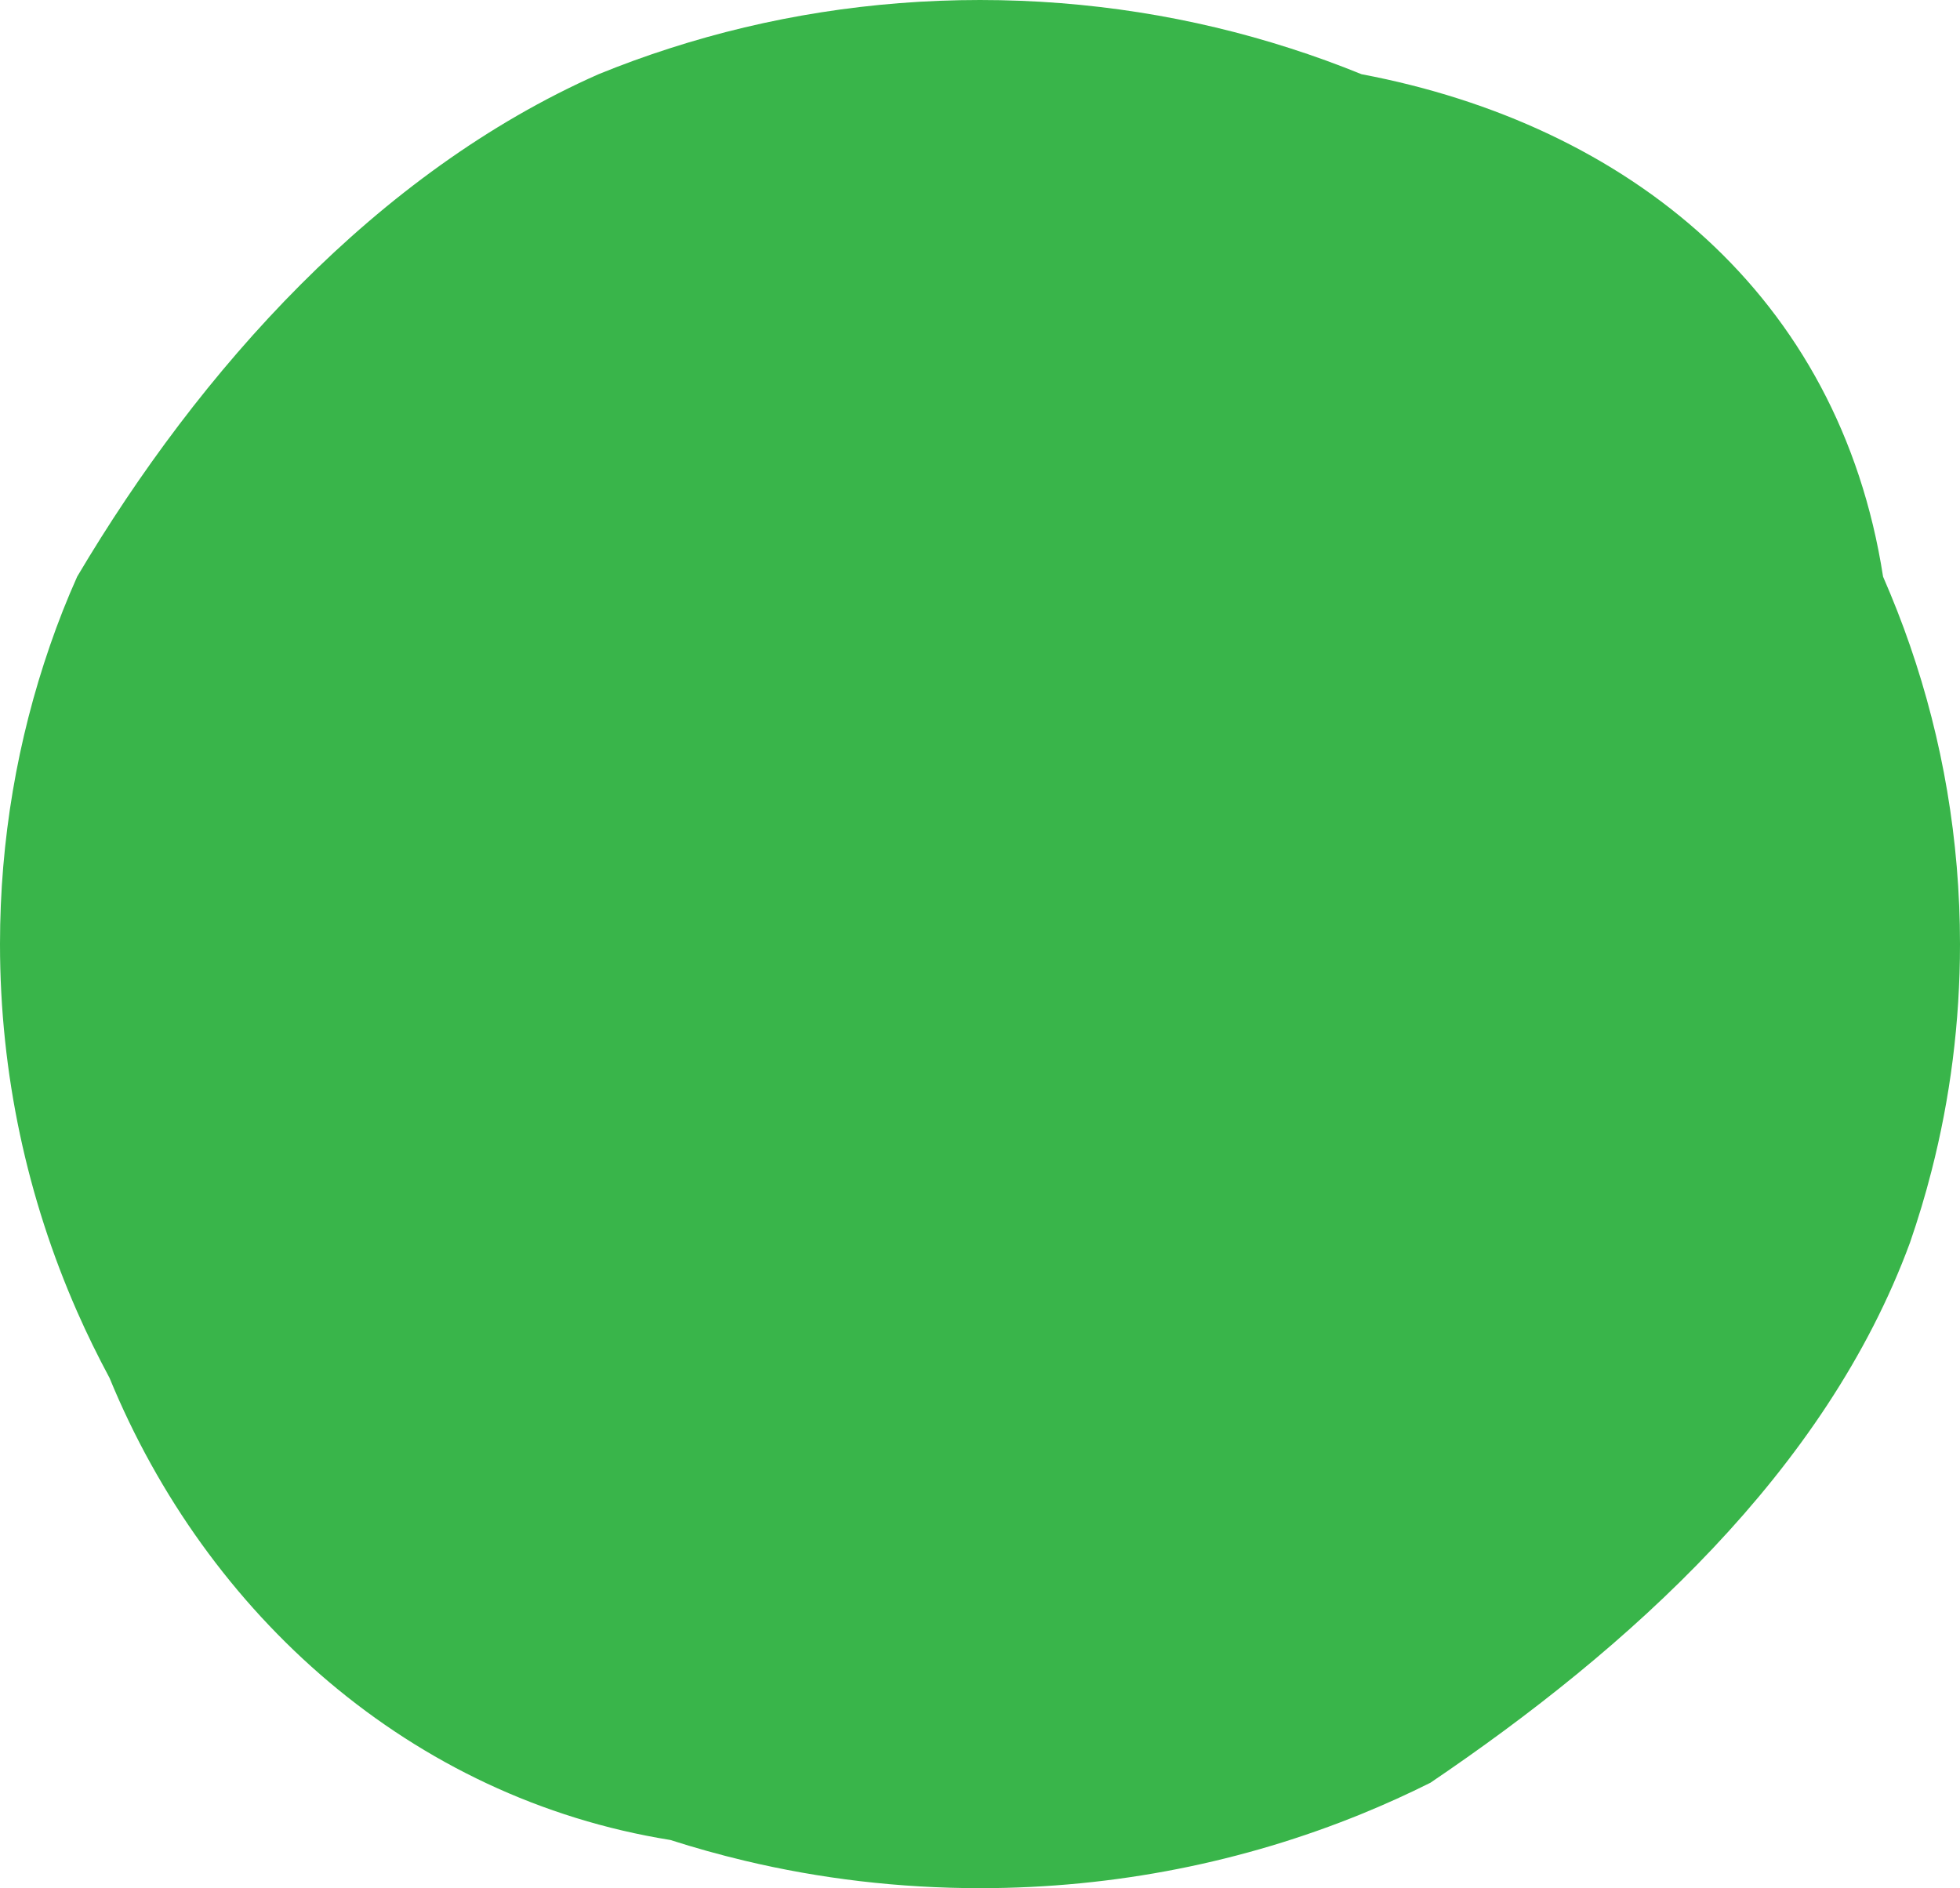
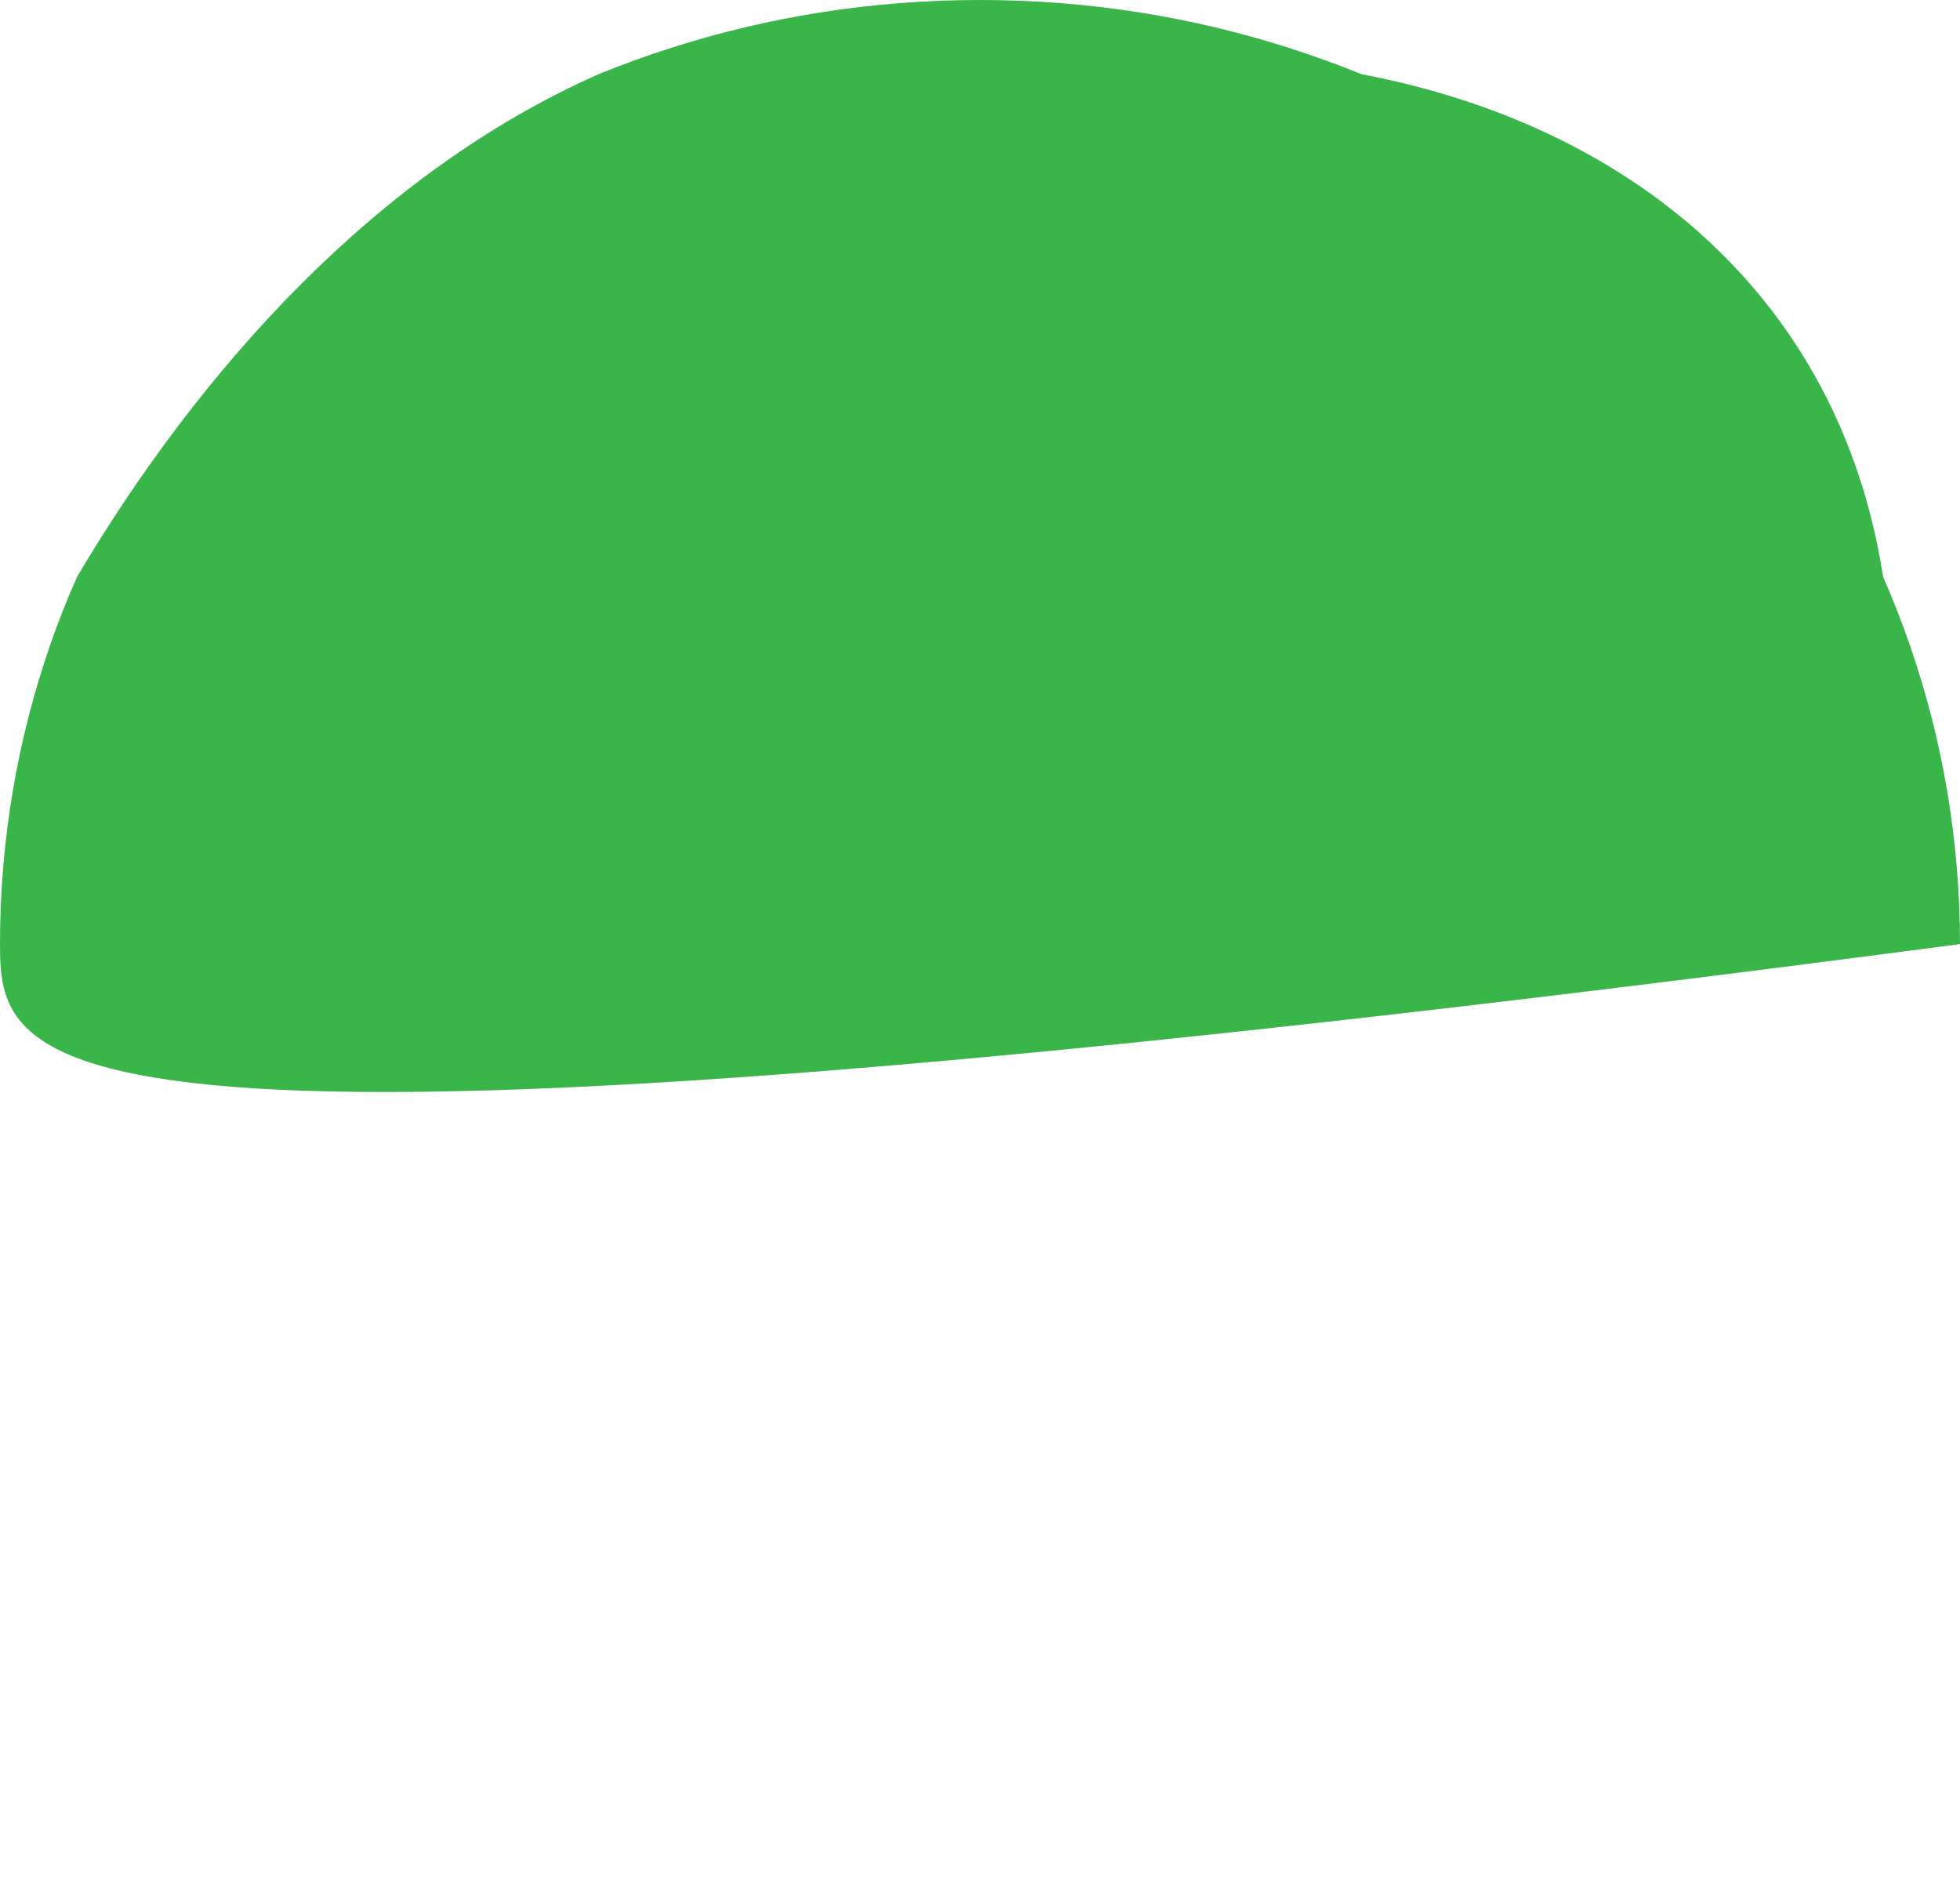
<svg xmlns="http://www.w3.org/2000/svg" id="_レイヤー_2" data-name="レイヤー 2" viewBox="0 0 209.18 201.5">
  <defs>
    <style>
      .cls-1 {
        fill: #39b54a;
      }
    </style>
  </defs>
  <g id="_レイヤー_1-2" data-name="レイヤー 1">
-     <path class="cls-1" d="m209.18,100.75c0,8.35-1.05,16.46-3.04,24.21-.66,2.59-1.43,5.13-2.29,7.63-9,24.47-30.05,43.35-51.19,57.66-2.4,1.2-4.85,2.31-7.35,3.33-12.51,5.1-26.27,7.92-40.71,7.92-8.66,0-17.08-1.01-25.13-2.93-2.68-.64-5.33-1.38-7.92-2.21-27.7-4.45-49.48-24.05-59.86-49.31-1.24-2.31-2.4-4.67-3.46-7.08C2.93,127.92,0,114.66,0,100.75c0-11.13,1.87-21.84,5.33-31.85.86-2.5,1.83-4.96,2.91-7.37C21.32,39.45,40.2,18.39,63.88,7.92c2.5-1.02,5.05-1.95,7.65-2.78C81.92,1.8,93.04,0,104.59,0s22.67,1.8,33.06,5.14c2.6.83,5.15,1.76,7.66,2.78,28.48,5.39,50.99,23.54,55.66,53.62,1.05,2.41,2.02,4.87,2.88,7.37,3.46,10.01,5.33,20.72,5.33,31.85Z" />
+     <path class="cls-1" d="m209.18,100.75C2.93,127.92,0,114.66,0,100.75c0-11.13,1.87-21.84,5.33-31.85.86-2.5,1.83-4.96,2.91-7.37C21.32,39.45,40.2,18.39,63.88,7.92c2.5-1.02,5.05-1.95,7.65-2.78C81.92,1.8,93.04,0,104.59,0s22.67,1.8,33.06,5.14c2.6.83,5.15,1.76,7.66,2.78,28.48,5.39,50.99,23.54,55.66,53.62,1.05,2.41,2.02,4.87,2.88,7.37,3.46,10.01,5.33,20.72,5.33,31.85Z" />
  </g>
</svg>